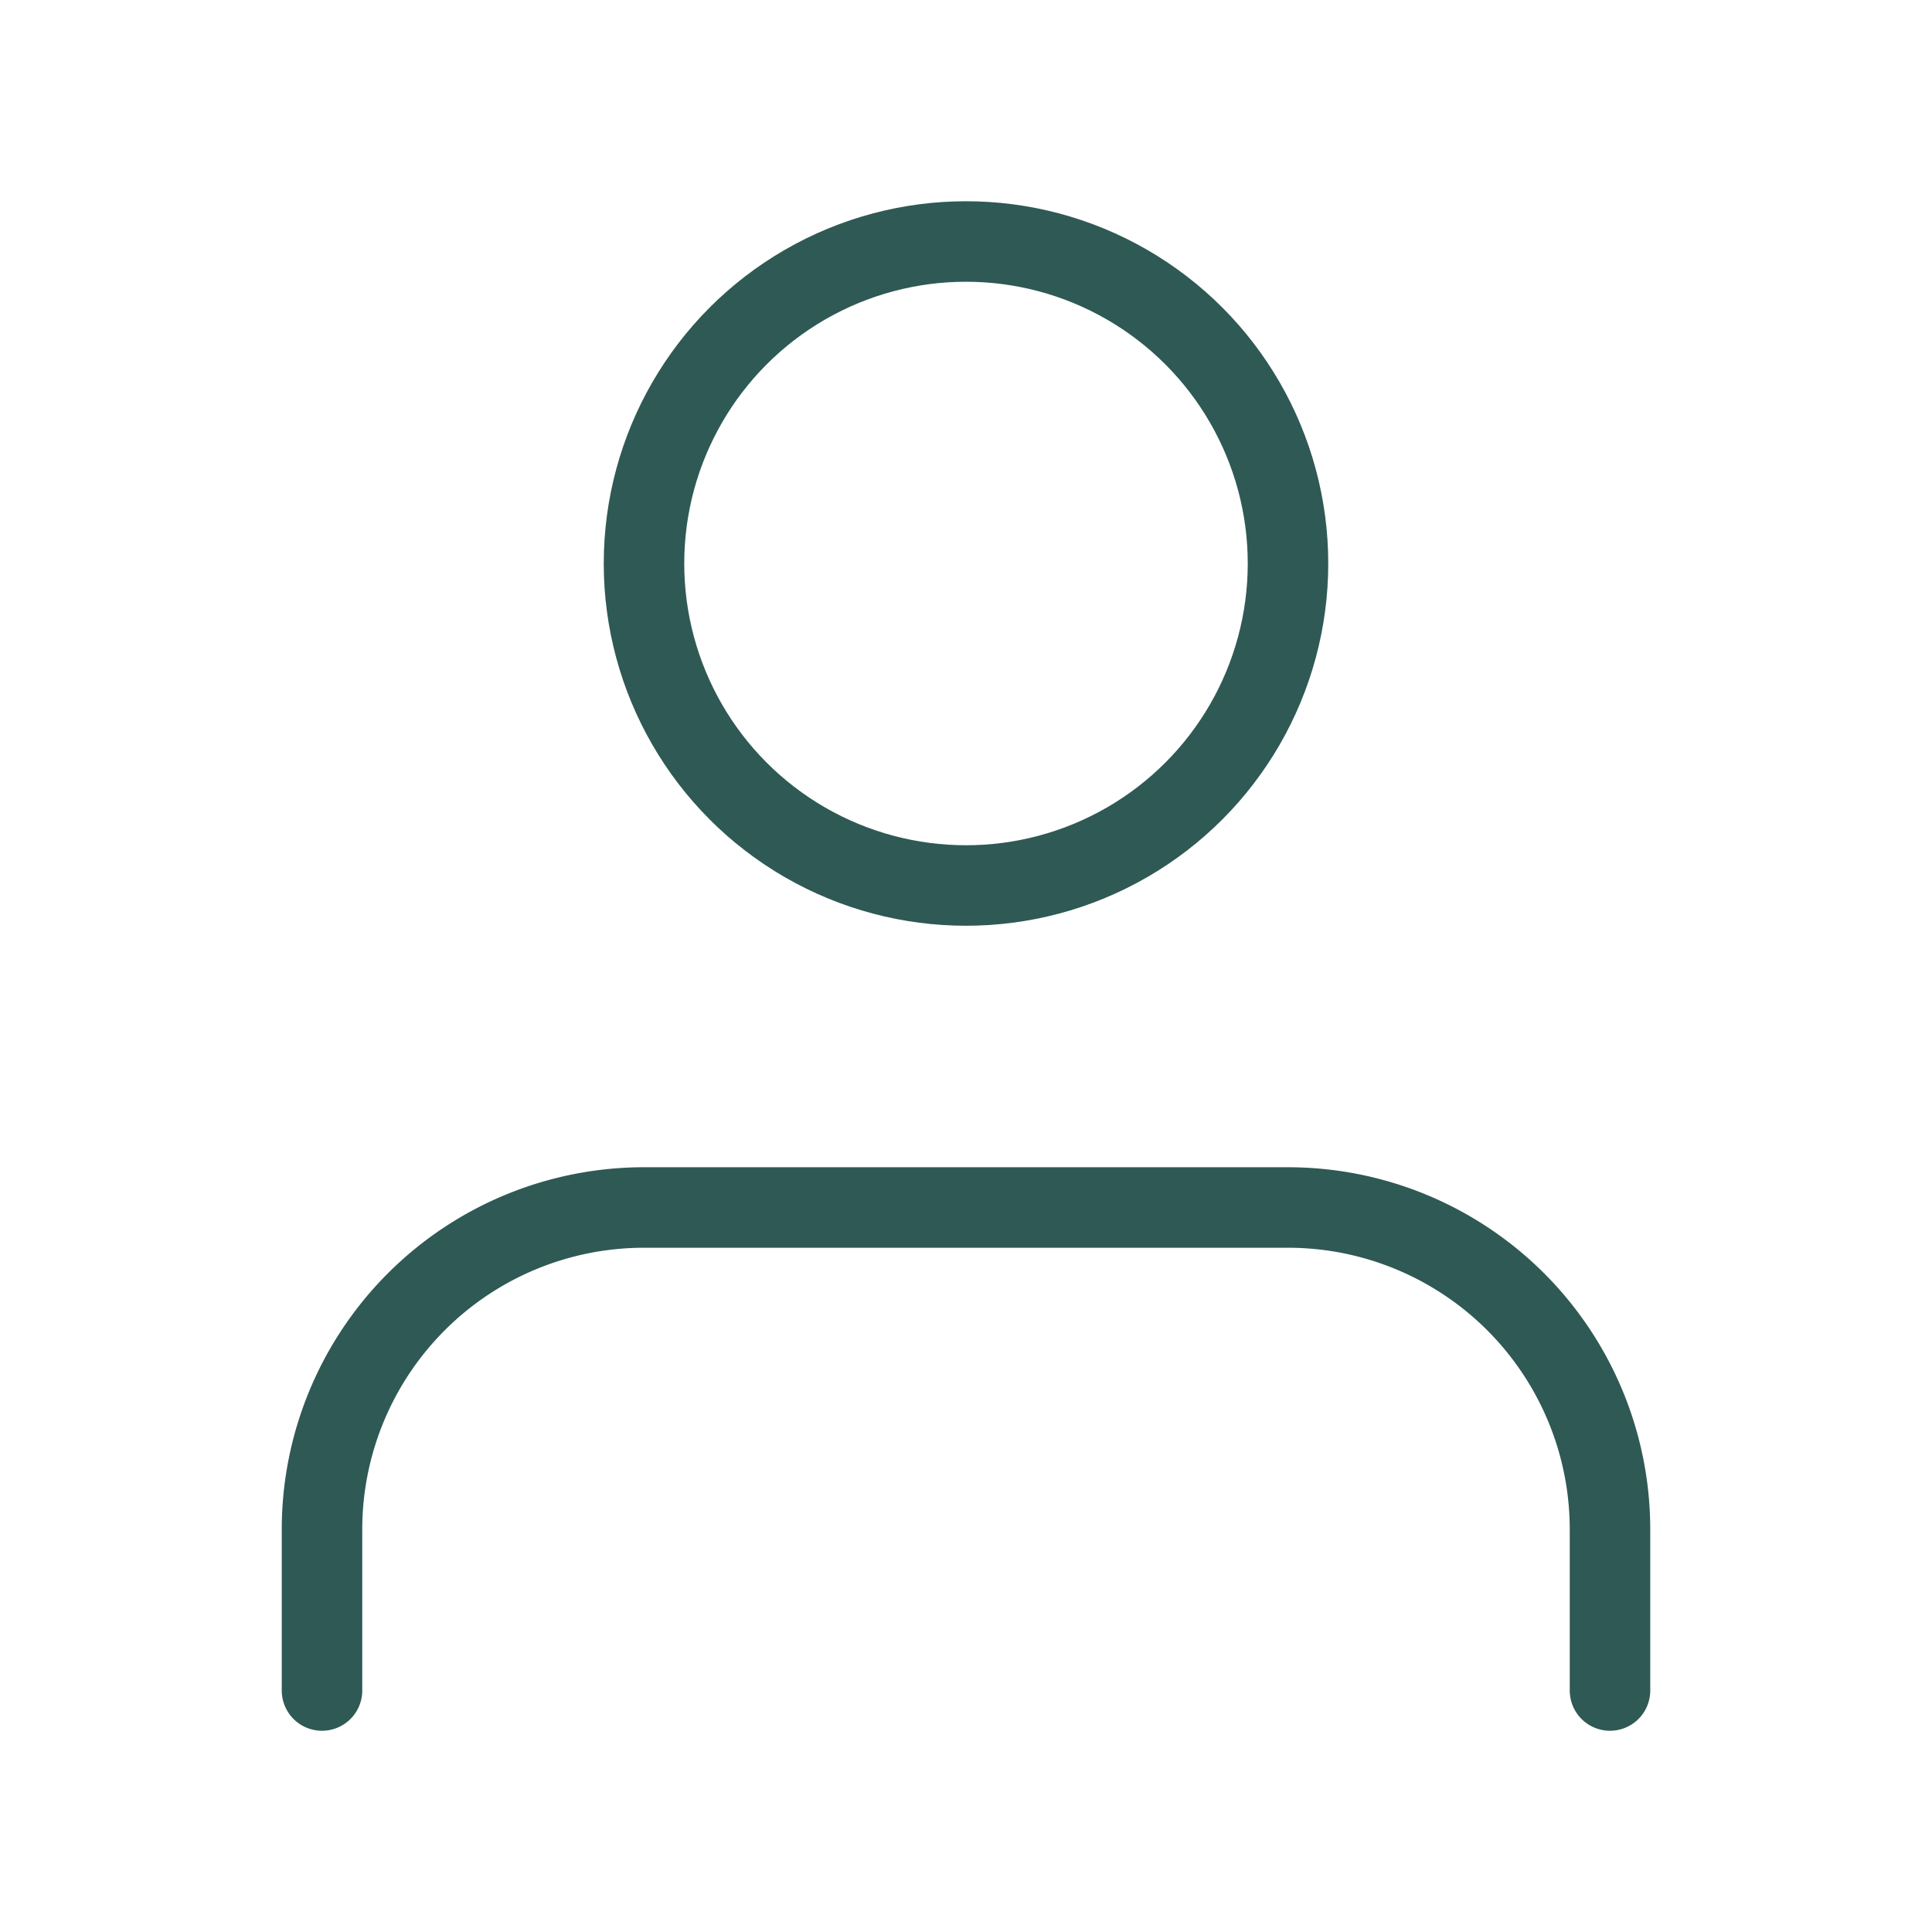
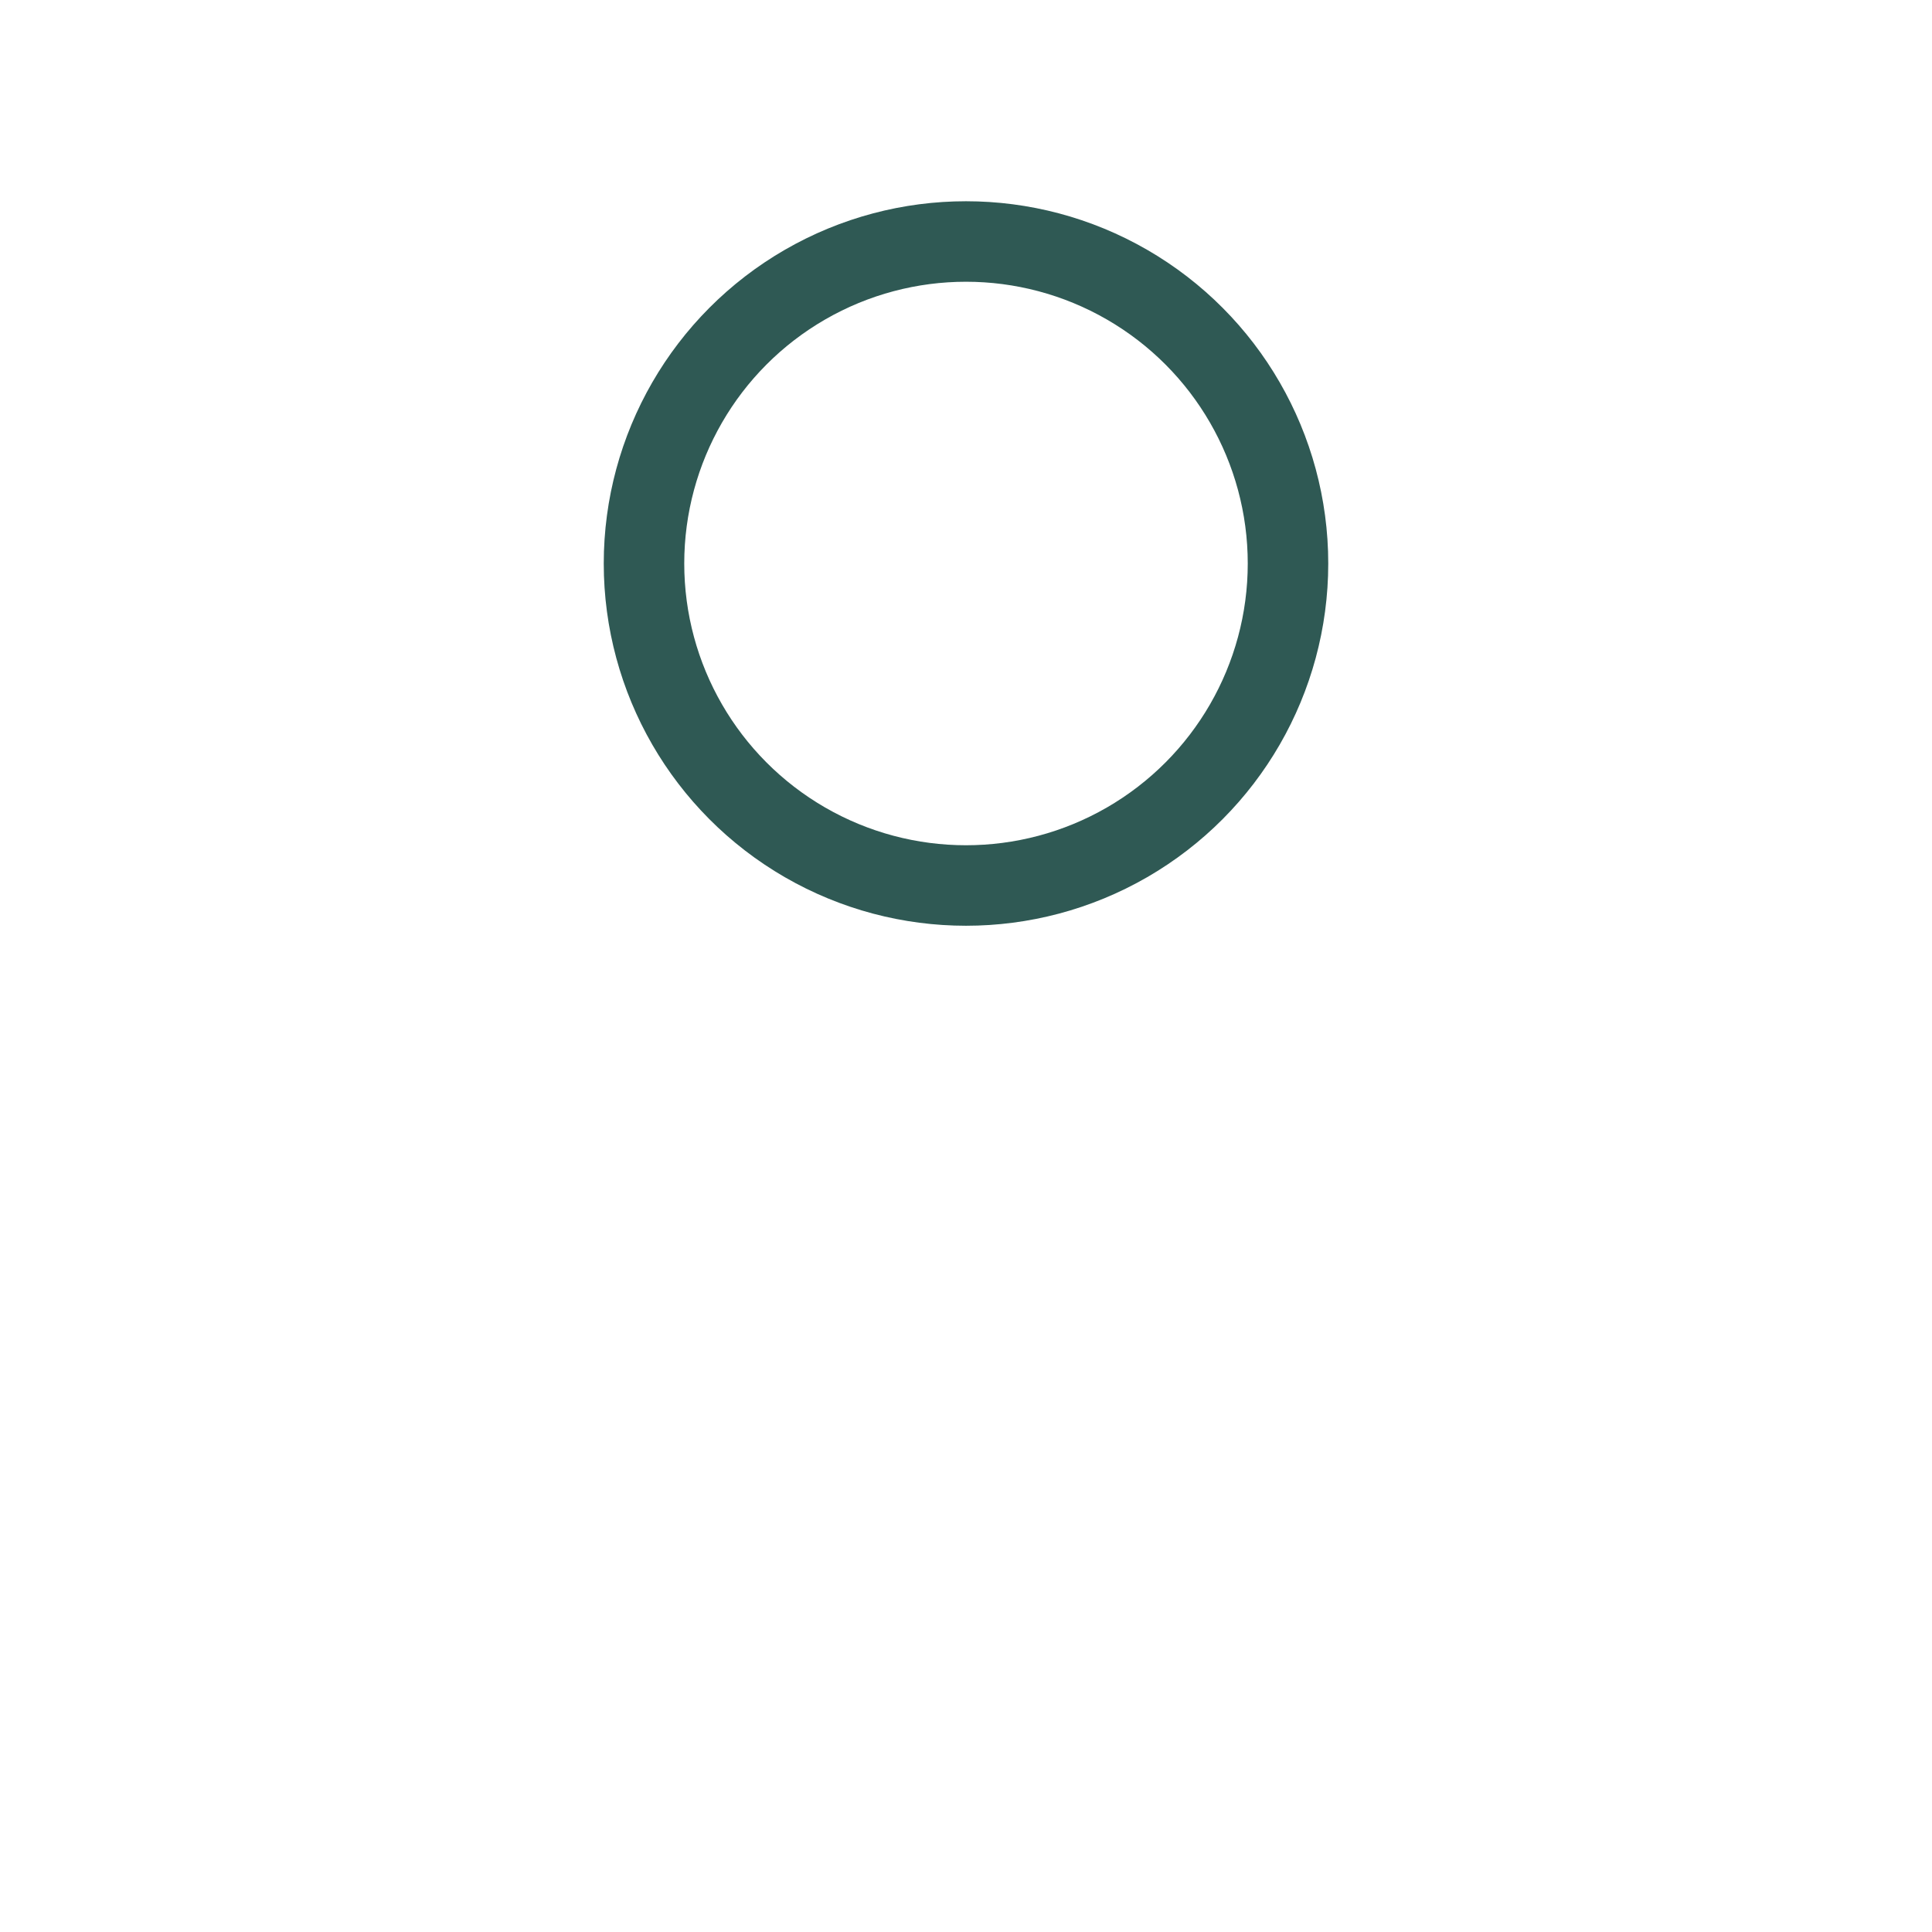
<svg xmlns="http://www.w3.org/2000/svg" width="44" height="44" viewBox="0 0 24 24" fill="none" stroke="#2f5954" stroke-width="1" stroke-linecap="round" stroke-linejoin="round" class="feather feather-user">
-   <path d="M20 21v-2a4 4 0 0 0-4-4H8a4 4 0 0 0-4 4v2" />
  <circle cx="12" cy="7" r="4" />
</svg>